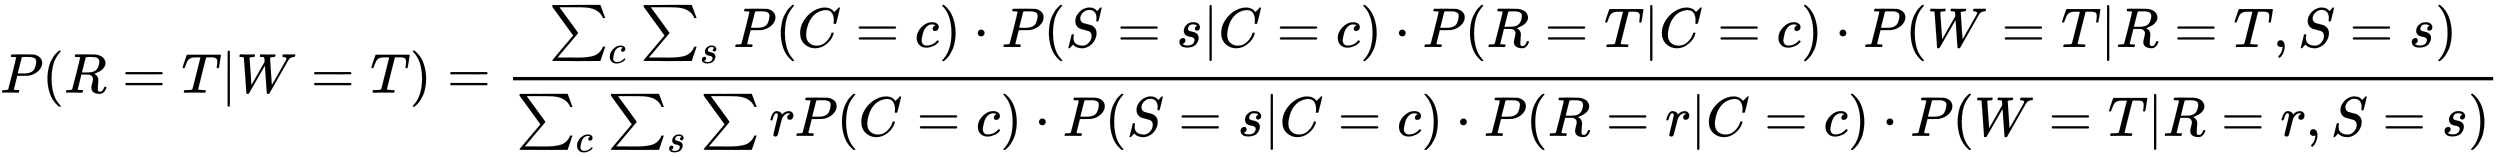
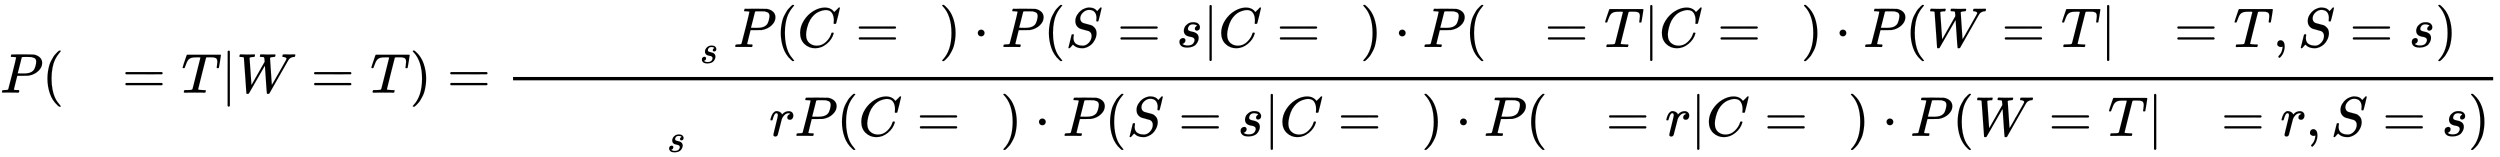
<svg xmlns="http://www.w3.org/2000/svg" xmlns:xlink="http://www.w3.org/1999/xlink" width="103.538ex" height="6.509ex" style="vertical-align: -2.671ex;" viewBox="0 -1652.5 44578.6 2802.6" role="img" focusable="false" aria-labelledby="MathJax-SVG-1-Title">
  <title id="MathJax-SVG-1-Title">{\displaystyle P(R=T|W=T)={\frac {\sum _{c}\sum _{s}P(C=c)\cdot P(S=s|C=c)\cdot P(R=T|C=c)\cdot P(W=T|R=T,S=s)}{\sum _{c}\sum _{s}\sum {r}P(C=c)\cdot P(S=s|C=c)\cdot P(R=r|C=c)\cdot P(W=T|R=r,S=s)}}}</title>
  <defs aria-hidden="true">
    <path stroke-width="1" id="E1-MJMATHI-50" d="M287 628Q287 635 230 637Q206 637 199 638T192 648Q192 649 194 659Q200 679 203 681T397 683Q587 682 600 680Q664 669 707 631T751 530Q751 453 685 389Q616 321 507 303Q500 302 402 301H307L277 182Q247 66 247 59Q247 55 248 54T255 50T272 48T305 46H336Q342 37 342 35Q342 19 335 5Q330 0 319 0Q316 0 282 1T182 2Q120 2 87 2T51 1Q33 1 33 11Q33 13 36 25Q40 41 44 43T67 46Q94 46 127 49Q141 52 146 61Q149 65 218 339T287 628ZM645 554Q645 567 643 575T634 597T609 619T560 635Q553 636 480 637Q463 637 445 637T416 636T404 636Q391 635 386 627Q384 621 367 550T332 412T314 344Q314 342 395 342H407H430Q542 342 590 392Q617 419 631 471T645 554Z" />
    <path stroke-width="1" id="E1-MJMAIN-28" d="M94 250Q94 319 104 381T127 488T164 576T202 643T244 695T277 729T302 750H315H319Q333 750 333 741Q333 738 316 720T275 667T226 581T184 443T167 250T184 58T225 -81T274 -167T316 -220T333 -241Q333 -250 318 -250H315H302L274 -226Q180 -141 137 -14T94 250Z" />
-     <path stroke-width="1" id="E1-MJMATHI-52" d="M230 637Q203 637 198 638T193 649Q193 676 204 682Q206 683 378 683Q550 682 564 680Q620 672 658 652T712 606T733 563T739 529Q739 484 710 445T643 385T576 351T538 338L545 333Q612 295 612 223Q612 212 607 162T602 80V71Q602 53 603 43T614 25T640 16Q668 16 686 38T712 85Q717 99 720 102T735 105Q755 105 755 93Q755 75 731 36Q693 -21 641 -21H632Q571 -21 531 4T487 82Q487 109 502 166T517 239Q517 290 474 313Q459 320 449 321T378 323H309L277 193Q244 61 244 59Q244 55 245 54T252 50T269 48T302 46H333Q339 38 339 37T336 19Q332 6 326 0H311Q275 2 180 2Q146 2 117 2T71 2T50 1Q33 1 33 10Q33 12 36 24Q41 43 46 45Q50 46 61 46H67Q94 46 127 49Q141 52 146 61Q149 65 218 339T287 628Q287 635 230 637ZM630 554Q630 586 609 608T523 636Q521 636 500 636T462 637H440Q393 637 386 627Q385 624 352 494T319 361Q319 360 388 360Q466 361 492 367Q556 377 592 426Q608 449 619 486T630 554Z" />
    <path stroke-width="1" id="E1-MJMAIN-3D" d="M56 347Q56 360 70 367H707Q722 359 722 347Q722 336 708 328L390 327H72Q56 332 56 347ZM56 153Q56 168 72 173H708Q722 163 722 153Q722 140 707 133H70Q56 140 56 153Z" />
    <path stroke-width="1" id="E1-MJMATHI-54" d="M40 437Q21 437 21 445Q21 450 37 501T71 602L88 651Q93 669 101 677H569H659Q691 677 697 676T704 667Q704 661 687 553T668 444Q668 437 649 437Q640 437 637 437T631 442L629 445Q629 451 635 490T641 551Q641 586 628 604T573 629Q568 630 515 631Q469 631 457 630T439 622Q438 621 368 343T298 60Q298 48 386 46Q418 46 427 45T436 36Q436 31 433 22Q429 4 424 1L422 0Q419 0 415 0Q410 0 363 1T228 2Q99 2 64 0H49Q43 6 43 9T45 27Q49 40 55 46H83H94Q174 46 189 55Q190 56 191 56Q196 59 201 76T241 233Q258 301 269 344Q339 619 339 625Q339 630 310 630H279Q212 630 191 624Q146 614 121 583T67 467Q60 445 57 441T43 437H40Z" />
    <path stroke-width="1" id="E1-MJMAIN-7C" d="M139 -249H137Q125 -249 119 -235V251L120 737Q130 750 139 750Q152 750 159 735V-235Q151 -249 141 -249H139Z" />
    <path stroke-width="1" id="E1-MJMATHI-57" d="M436 683Q450 683 486 682T553 680Q604 680 638 681T677 682Q695 682 695 674Q695 670 692 659Q687 641 683 639T661 637Q636 636 621 632T600 624T597 615Q597 603 613 377T629 138L631 141Q633 144 637 151T649 170T666 200T690 241T720 295T759 362Q863 546 877 572T892 604Q892 619 873 628T831 637Q817 637 817 647Q817 650 819 660Q823 676 825 679T839 682Q842 682 856 682T895 682T949 681Q1015 681 1034 683Q1048 683 1048 672Q1048 666 1045 655T1038 640T1028 637Q1006 637 988 631T958 617T939 600T927 584L923 578L754 282Q586 -14 585 -15Q579 -22 561 -22Q546 -22 542 -17Q539 -14 523 229T506 480L494 462Q472 425 366 239Q222 -13 220 -15T215 -19Q210 -22 197 -22Q178 -22 176 -15Q176 -12 154 304T131 622Q129 631 121 633T82 637H58Q51 644 51 648Q52 671 64 683H76Q118 680 176 680Q301 680 313 683H323Q329 677 329 674T327 656Q322 641 318 637H297Q236 634 232 620Q262 160 266 136L501 550L499 587Q496 629 489 632Q483 636 447 637Q428 637 422 639T416 648Q416 650 418 660Q419 664 420 669T421 676T424 680T428 682T436 683Z" />
    <path stroke-width="1" id="E1-MJMAIN-29" d="M60 749L64 750Q69 750 74 750H86L114 726Q208 641 251 514T294 250Q294 182 284 119T261 12T224 -76T186 -143T145 -194T113 -227T90 -246Q87 -249 86 -250H74Q66 -250 63 -250T58 -247T55 -238Q56 -237 66 -225Q221 -64 221 250T66 725Q56 737 55 738Q55 746 60 749Z" />
-     <path stroke-width="1" id="E1-MJSZ1-2211" d="M61 748Q64 750 489 750H913L954 640Q965 609 976 579T993 533T999 516H979L959 517Q936 579 886 621T777 682Q724 700 655 705T436 710H319Q183 710 183 709Q186 706 348 484T511 259Q517 250 513 244L490 216Q466 188 420 134T330 27L149 -187Q149 -188 362 -188Q388 -188 436 -188T506 -189Q679 -189 778 -162T936 -43Q946 -27 959 6H999L913 -249L489 -250Q65 -250 62 -248Q56 -246 56 -239Q56 -234 118 -161Q186 -81 245 -11L428 206Q428 207 242 462L57 717L56 728Q56 744 61 748Z" />
-     <path stroke-width="1" id="E1-MJMATHI-63" d="M34 159Q34 268 120 355T306 442Q362 442 394 418T427 355Q427 326 408 306T360 285Q341 285 330 295T319 325T330 359T352 380T366 386H367Q367 388 361 392T340 400T306 404Q276 404 249 390Q228 381 206 359Q162 315 142 235T121 119Q121 73 147 50Q169 26 205 26H209Q321 26 394 111Q403 121 406 121Q410 121 419 112T429 98T420 83T391 55T346 25T282 0T202 -11Q127 -11 81 37T34 159Z" />
    <path stroke-width="1" id="E1-MJMATHI-73" d="M131 289Q131 321 147 354T203 415T300 442Q362 442 390 415T419 355Q419 323 402 308T364 292Q351 292 340 300T328 326Q328 342 337 354T354 372T367 378Q368 378 368 379Q368 382 361 388T336 399T297 405Q249 405 227 379T204 326Q204 301 223 291T278 274T330 259Q396 230 396 163Q396 135 385 107T352 51T289 7T195 -10Q118 -10 86 19T53 87Q53 126 74 143T118 160Q133 160 146 151T160 120Q160 94 142 76T111 58Q109 57 108 57T107 55Q108 52 115 47T146 34T201 27Q237 27 263 38T301 66T318 97T323 122Q323 150 302 164T254 181T195 196T148 231Q131 256 131 289Z" />
    <path stroke-width="1" id="E1-MJMATHI-43" d="M50 252Q50 367 117 473T286 641T490 704Q580 704 633 653Q642 643 648 636T656 626L657 623Q660 623 684 649Q691 655 699 663T715 679T725 690L740 705H746Q760 705 760 698Q760 694 728 561Q692 422 692 421Q690 416 687 415T669 413H653Q647 419 647 422Q647 423 648 429T650 449T651 481Q651 552 619 605T510 659Q484 659 454 652T382 628T299 572T226 479Q194 422 175 346T156 222Q156 108 232 58Q280 24 350 24Q441 24 512 92T606 240Q610 253 612 255T628 257Q648 257 648 248Q648 243 647 239Q618 132 523 55T319 -22Q206 -22 128 53T50 252Z" />
    <path stroke-width="1" id="E1-MJMAIN-22C5" d="M78 250Q78 274 95 292T138 310Q162 310 180 294T199 251Q199 226 182 208T139 190T96 207T78 250Z" />
    <path stroke-width="1" id="E1-MJMATHI-53" d="M308 24Q367 24 416 76T466 197Q466 260 414 284Q308 311 278 321T236 341Q176 383 176 462Q176 523 208 573T273 648Q302 673 343 688T407 704H418H425Q521 704 564 640Q565 640 577 653T603 682T623 704Q624 704 627 704T632 705Q645 705 645 698T617 577T585 459T569 456Q549 456 549 465Q549 471 550 475Q550 478 551 494T553 520Q553 554 544 579T526 616T501 641Q465 662 419 662Q362 662 313 616T263 510Q263 480 278 458T319 427Q323 425 389 408T456 390Q490 379 522 342T554 242Q554 216 546 186Q541 164 528 137T492 78T426 18T332 -20Q320 -22 298 -22Q199 -22 144 33L134 44L106 13Q83 -14 78 -18T65 -22Q52 -22 52 -14Q52 -11 110 221Q112 227 130 227H143Q149 221 149 216Q149 214 148 207T144 186T142 153Q144 114 160 87T203 47T255 29T308 24Z" />
    <path stroke-width="1" id="E1-MJMAIN-2C" d="M78 35T78 60T94 103T137 121Q165 121 187 96T210 8Q210 -27 201 -60T180 -117T154 -158T130 -185T117 -194Q113 -194 104 -185T95 -172Q95 -168 106 -156T131 -126T157 -76T173 -3V9L172 8Q170 7 167 6T161 3T152 1T140 0Q113 0 96 17Z" />
    <path stroke-width="1" id="E1-MJMATHI-72" d="M21 287Q22 290 23 295T28 317T38 348T53 381T73 411T99 433T132 442Q161 442 183 430T214 408T225 388Q227 382 228 382T236 389Q284 441 347 441H350Q398 441 422 400Q430 381 430 363Q430 333 417 315T391 292T366 288Q346 288 334 299T322 328Q322 376 378 392Q356 405 342 405Q286 405 239 331Q229 315 224 298T190 165Q156 25 151 16Q138 -11 108 -11Q95 -11 87 -5T76 7T74 17Q74 30 114 189T154 366Q154 405 128 405Q107 405 92 377T68 316T57 280Q55 278 41 278H27Q21 284 21 287Z" />
  </defs>
  <g stroke="currentColor" fill="currentColor" stroke-width="0" transform="matrix(1 0 0 -1 0 0)" aria-hidden="true">
    <use xlink:href="#E1-MJMATHI-50" x="0" y="0" />
    <use xlink:href="#E1-MJMAIN-28" x="751" y="0" />
    <use xlink:href="#E1-MJMATHI-52" x="1141" y="0" />
    <use xlink:href="#E1-MJMAIN-3D" x="2178" y="0" />
    <use xlink:href="#E1-MJMATHI-54" x="3234" y="0" />
    <use xlink:href="#E1-MJMAIN-7C" x="3939" y="0" />
    <use xlink:href="#E1-MJMATHI-57" x="4217" y="0" />
    <use xlink:href="#E1-MJMAIN-3D" x="5543" y="0" />
    <use xlink:href="#E1-MJMATHI-54" x="6600" y="0" />
    <use xlink:href="#E1-MJMAIN-29" x="7304" y="0" />
    <use xlink:href="#E1-MJMAIN-3D" x="7971" y="0" />
    <g transform="translate(9028,0)">
      <g transform="translate(120,0)">
        <rect stroke="none" width="35310" height="60" x="0" y="220" />
        <g transform="translate(644,814)">
          <use xlink:href="#E1-MJSZ1-2211" x="0" y="0" />
          <use transform="scale(0.707)" xlink:href="#E1-MJMATHI-63" x="1494" y="-405" />
          <g transform="translate(1629,0)">
            <use xlink:href="#E1-MJSZ1-2211" x="0" y="0" />
            <use transform="scale(0.707)" xlink:href="#E1-MJMATHI-73" x="1494" y="-405" />
          </g>
          <use xlink:href="#E1-MJMATHI-50" x="3284" y="0" />
          <use xlink:href="#E1-MJMAIN-28" x="4036" y="0" />
          <use xlink:href="#E1-MJMATHI-43" x="4425" y="0" />
          <use xlink:href="#E1-MJMAIN-3D" x="5464" y="0" />
          <use xlink:href="#E1-MJMATHI-63" x="6520" y="0" />
          <use xlink:href="#E1-MJMAIN-29" x="6953" y="0" />
          <use xlink:href="#E1-MJMAIN-22C5" x="7565" y="0" />
          <use xlink:href="#E1-MJMATHI-50" x="8066" y="0" />
          <use xlink:href="#E1-MJMAIN-28" x="8817" y="0" />
          <use xlink:href="#E1-MJMATHI-53" x="9207" y="0" />
          <use xlink:href="#E1-MJMAIN-3D" x="10130" y="0" />
          <use xlink:href="#E1-MJMATHI-73" x="11186" y="0" />
          <use xlink:href="#E1-MJMAIN-7C" x="11656" y="0" />
          <use xlink:href="#E1-MJMATHI-43" x="11934" y="0" />
          <use xlink:href="#E1-MJMAIN-3D" x="12973" y="0" />
          <use xlink:href="#E1-MJMATHI-63" x="14029" y="0" />
          <use xlink:href="#E1-MJMAIN-29" x="14462" y="0" />
          <use xlink:href="#E1-MJMAIN-22C5" x="15074" y="0" />
          <use xlink:href="#E1-MJMATHI-50" x="15575" y="0" />
          <use xlink:href="#E1-MJMAIN-28" x="16326" y="0" />
          <use xlink:href="#E1-MJMATHI-52" x="16716" y="0" />
          <use xlink:href="#E1-MJMAIN-3D" x="17753" y="0" />
          <use xlink:href="#E1-MJMATHI-54" x="18809" y="0" />
          <use xlink:href="#E1-MJMAIN-7C" x="19514" y="0" />
          <use xlink:href="#E1-MJMATHI-43" x="19792" y="0" />
          <use xlink:href="#E1-MJMAIN-3D" x="20831" y="0" />
          <use xlink:href="#E1-MJMATHI-63" x="21887" y="0" />
          <use xlink:href="#E1-MJMAIN-29" x="22321" y="0" />
          <use xlink:href="#E1-MJMAIN-22C5" x="22932" y="0" />
          <use xlink:href="#E1-MJMATHI-50" x="23433" y="0" />
          <use xlink:href="#E1-MJMAIN-28" x="24184" y="0" />
          <use xlink:href="#E1-MJMATHI-57" x="24574" y="0" />
          <use xlink:href="#E1-MJMAIN-3D" x="25900" y="0" />
          <use xlink:href="#E1-MJMATHI-54" x="26957" y="0" />
          <use xlink:href="#E1-MJMAIN-7C" x="27661" y="0" />
          <use xlink:href="#E1-MJMATHI-52" x="27940" y="0" />
          <use xlink:href="#E1-MJMAIN-3D" x="28977" y="0" />
          <use xlink:href="#E1-MJMATHI-54" x="30033" y="0" />
          <use xlink:href="#E1-MJMAIN-2C" x="30738" y="0" />
          <use xlink:href="#E1-MJMATHI-53" x="31183" y="0" />
          <use xlink:href="#E1-MJMAIN-3D" x="32106" y="0" />
          <use xlink:href="#E1-MJMATHI-73" x="33162" y="0" />
          <use xlink:href="#E1-MJMAIN-29" x="33632" y="0" />
        </g>
        <g transform="translate(60,-771)">
          <use xlink:href="#E1-MJSZ1-2211" x="0" y="0" />
          <use transform="scale(0.707)" xlink:href="#E1-MJMATHI-63" x="1494" y="-405" />
          <g transform="translate(1629,0)">
            <use xlink:href="#E1-MJSZ1-2211" x="0" y="0" />
            <use transform="scale(0.707)" xlink:href="#E1-MJMATHI-73" x="1494" y="-405" />
          </g>
          <use xlink:href="#E1-MJSZ1-2211" x="3284" y="0" />
          <use xlink:href="#E1-MJMATHI-72" x="4508" y="0" />
          <use xlink:href="#E1-MJMATHI-50" x="4959" y="0" />
          <use xlink:href="#E1-MJMAIN-28" x="5711" y="0" />
          <use xlink:href="#E1-MJMATHI-43" x="6100" y="0" />
          <use xlink:href="#E1-MJMAIN-3D" x="7138" y="0" />
          <use xlink:href="#E1-MJMATHI-63" x="8195" y="0" />
          <use xlink:href="#E1-MJMAIN-29" x="8628" y="0" />
          <use xlink:href="#E1-MJMAIN-22C5" x="9240" y="0" />
          <use xlink:href="#E1-MJMATHI-50" x="9741" y="0" />
          <use xlink:href="#E1-MJMAIN-28" x="10492" y="0" />
          <use xlink:href="#E1-MJMATHI-53" x="10882" y="0" />
          <use xlink:href="#E1-MJMAIN-3D" x="11805" y="0" />
          <use xlink:href="#E1-MJMATHI-73" x="12861" y="0" />
          <use xlink:href="#E1-MJMAIN-7C" x="13331" y="0" />
          <use xlink:href="#E1-MJMATHI-43" x="13609" y="0" />
          <use xlink:href="#E1-MJMAIN-3D" x="14647" y="0" />
          <use xlink:href="#E1-MJMATHI-63" x="15704" y="0" />
          <use xlink:href="#E1-MJMAIN-29" x="16137" y="0" />
          <use xlink:href="#E1-MJMAIN-22C5" x="16749" y="0" />
          <use xlink:href="#E1-MJMATHI-50" x="17250" y="0" />
          <use xlink:href="#E1-MJMAIN-28" x="18001" y="0" />
          <use xlink:href="#E1-MJMATHI-52" x="18391" y="0" />
          <use xlink:href="#E1-MJMAIN-3D" x="19428" y="0" />
          <use xlink:href="#E1-MJMATHI-72" x="20484" y="0" />
          <use xlink:href="#E1-MJMAIN-7C" x="20936" y="0" />
          <use xlink:href="#E1-MJMATHI-43" x="21214" y="0" />
          <use xlink:href="#E1-MJMAIN-3D" x="22252" y="0" />
          <use xlink:href="#E1-MJMATHI-63" x="23309" y="0" />
          <use xlink:href="#E1-MJMAIN-29" x="23742" y="0" />
          <use xlink:href="#E1-MJMAIN-22C5" x="24354" y="0" />
          <use xlink:href="#E1-MJMATHI-50" x="24855" y="0" />
          <use xlink:href="#E1-MJMAIN-28" x="25606" y="0" />
          <use xlink:href="#E1-MJMATHI-57" x="25996" y="0" />
          <use xlink:href="#E1-MJMAIN-3D" x="27322" y="0" />
          <use xlink:href="#E1-MJMATHI-54" x="28378" y="0" />
          <use xlink:href="#E1-MJMAIN-7C" x="29083" y="0" />
          <use xlink:href="#E1-MJMATHI-52" x="29361" y="0" />
          <use xlink:href="#E1-MJMAIN-3D" x="30398" y="0" />
          <use xlink:href="#E1-MJMATHI-72" x="31455" y="0" />
          <use xlink:href="#E1-MJMAIN-2C" x="31906" y="0" />
          <use xlink:href="#E1-MJMATHI-53" x="32351" y="0" />
          <use xlink:href="#E1-MJMAIN-3D" x="33275" y="0" />
          <use xlink:href="#E1-MJMATHI-73" x="34331" y="0" />
          <use xlink:href="#E1-MJMAIN-29" x="34800" y="0" />
        </g>
      </g>
    </g>
  </g>
</svg>